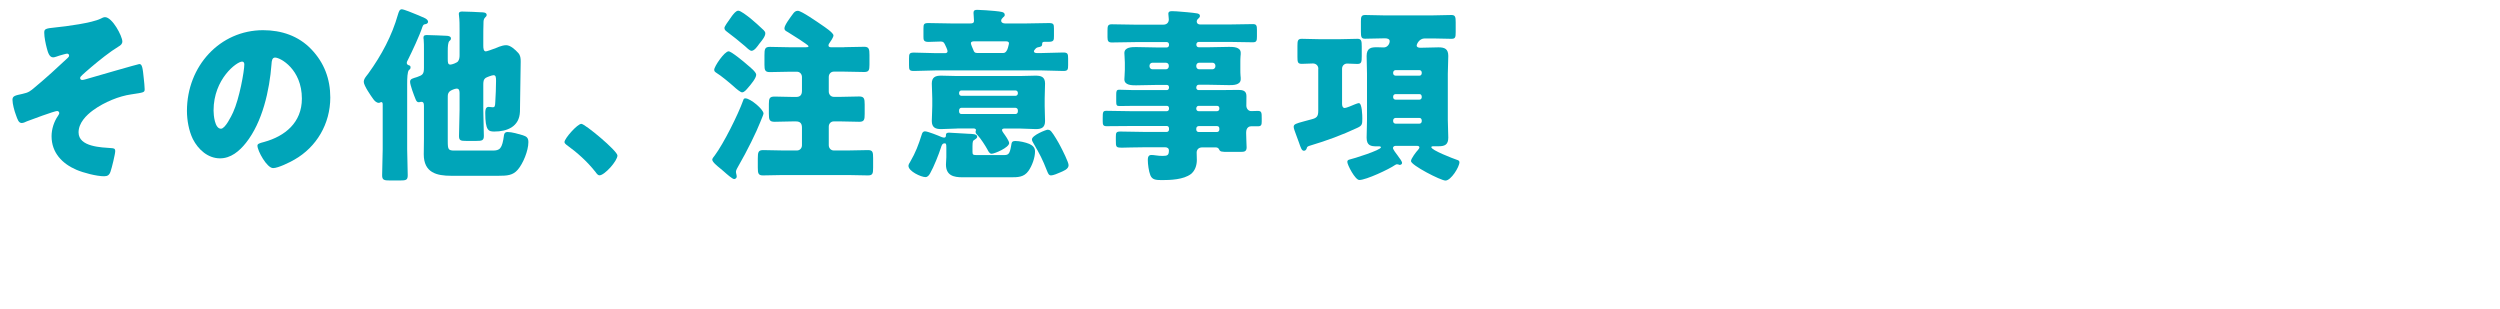
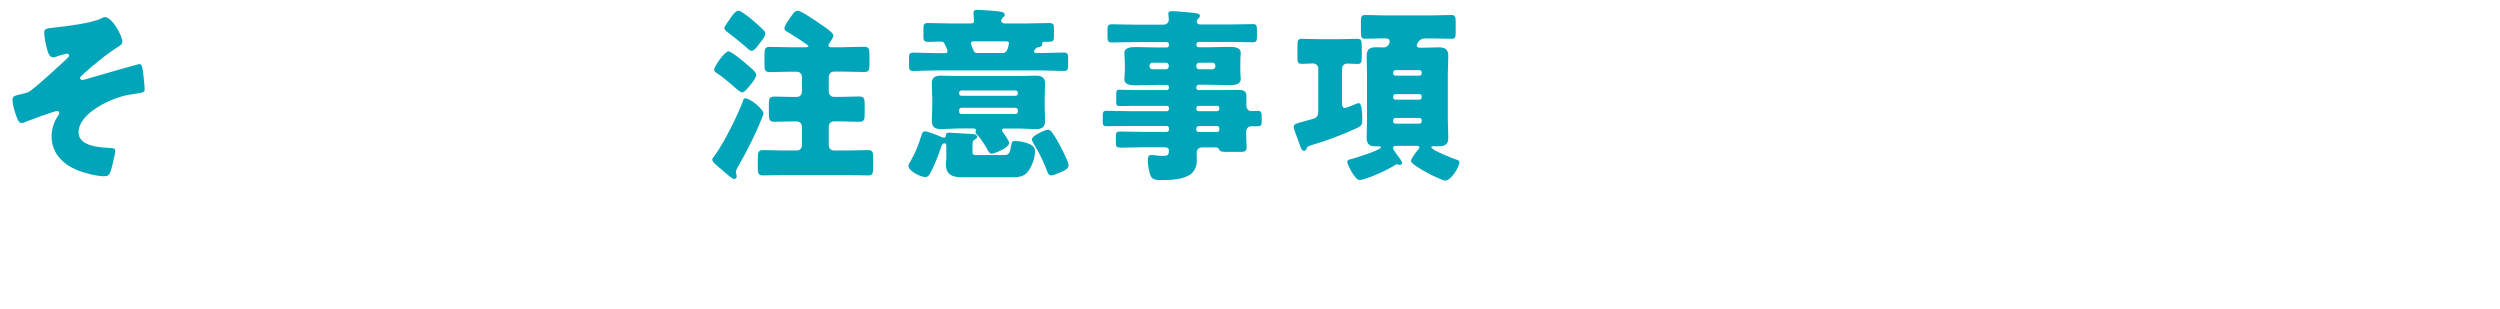
<svg xmlns="http://www.w3.org/2000/svg" id="uuid-3c4e72bc-121e-4fc8-85ef-c04e9109347e" data-name="レイヤー 2" viewBox="0 0 26.666 3.295">
  <defs>
    <style>
      .uuid-9ffe88f7-923c-454e-9f2f-9076f4724d2f {
        fill: none;
      }

      .uuid-9ffe88f7-923c-454e-9f2f-9076f4724d2f, .uuid-11fab2c8-bf8f-4d48-afa6-1329929df486 {
        stroke-width: 0px;
      }

      .uuid-11fab2c8-bf8f-4d48-afa6-1329929df486 {
        fill: #00a5b9;
      }
    </style>
  </defs>
  <g id="uuid-59ed6dfb-cb2e-4523-a92b-4ef59a79922d" data-name="レイヤー 3">
    <g>
      <g>
        <path class="uuid-11fab2c8-bf8f-4d48-afa6-1329929df486" d="m1.305.442c0,.027-.019.042-.04.054-.09.054-.21.15-.292.22-.017.014-.103.088-.112.101-.004.004-.006.01-.006.016,0,.014.011.02.023.02.013,0,.059-.014.072-.018.054-.016.525-.152.536-.152.03,0,.036.038.048.158.003.032.009.08.009.11,0,.035-.006.035-.145.056-.126.018-.282.08-.404.168-.074.054-.156.136-.156.237,0,.156.246.16.351.168.022.002.04.002.04.032s-.037.182-.05.218c-.013.038-.032.05-.069.05-.08,0-.221-.037-.295-.069-.149-.064-.265-.18-.265-.358,0-.075.025-.155.069-.218.007-.012.013-.02.013-.029,0-.013-.011-.022-.023-.022-.027,0-.282.094-.322.11-.017.008-.038.018-.055.018-.033,0-.044-.034-.063-.088-.016-.042-.036-.116-.036-.16,0-.04.028-.046.104-.062.069-.015.084-.028.136-.072.12-.1.234-.204.349-.312.007-.006.015-.015.015-.026s-.01-.02-.021-.02c-.01,0-.065.016-.082.021s-.05.019-.067.019c-.042,0-.057-.057-.068-.099-.012-.044-.027-.117-.027-.163,0-.038.006-.047.116-.057.122-.012.393-.048.486-.094.015-.008.031-.016.046-.016.078,0,.185.203.185.26Z" />
-         <path class="uuid-11fab2c8-bf8f-4d48-afa6-1329929df486" d="m3.321.526c.136.142.202.315.202.514,0,.281-.147.529-.383.663-.048.028-.173.09-.227.09-.066,0-.167-.184-.167-.239,0-.019.017-.026.072-.04.221-.061.402-.206.402-.462,0-.313-.229-.438-.286-.438-.032,0-.036.036-.038.071-.021.278-.097.618-.272.838-.071.09-.163.166-.277.166-.128,0-.232-.092-.29-.206-.043-.088-.063-.202-.063-.3,0-.479.353-.861.812-.861.195,0,.378.06.515.204Zm-1.043.653c0,.048.012.194.079.194.045,0,.11-.133.129-.174.067-.145.12-.44.12-.512,0-.017-.007-.03-.024-.03-.056,0-.304.184-.304.521Z" />
-         <path class="uuid-11fab2c8-bf8f-4d48-afa6-1329929df486" d="m4.343,1.593c0,.092.006.184.006.277,0,.05-.019.055-.08.055h-.111c-.061,0-.082-.005-.082-.055,0-.094.006-.186.006-.277v-.472c0-.017,0-.032-.015-.032-.01,0-.014.008-.027.008-.023,0-.044-.02-.057-.038-.025-.034-.103-.146-.103-.186,0-.024.013-.042.027-.061.005-.008.015-.02.021-.027.143-.198.253-.406.316-.628.01-.032.017-.058.042-.058.021,0,.12.04.179.065.013.006.025.011.034.015.021.008.067.025.067.054,0,.01-.011.023-.03.025-.017.003-.021.005-.031.03-.03.092-.11.262-.152.346-.008.015-.014.026-.014.036,0,.021.016.024.027.028s.013.012.013.021c0,.013-.005.019-.017.028-.017.018-.019.088-.019.147v.696Zm.812-.422c0,.094.006.186.006.279,0,.049-.021.053-.08.053h-.109c-.057,0-.076-.004-.076-.051,0-.094.006-.188.006-.281v-.176c0-.022-.002-.05-.031-.05-.019,0-.063.018-.076.031-.019.021-.019.032-.019.07v.46c0,.09.006.1.074.1h.404c.077,0,.103-.018.122-.166.004-.023.017-.032.038-.032.046,0,.117.021.161.034.04.013.061.026.061.074,0,.09-.056.229-.115.296-.051.058-.11.063-.204.063h-.505c-.154,0-.292-.033-.292-.229,0-.056.002-.112.002-.168v-.34c0-.028,0-.052-.028-.052-.004,0-.006,0-.014.002-.003.002-.011.002-.015.002-.019,0-.027-.018-.034-.036-.015-.036-.057-.147-.057-.182,0-.032.03-.036.074-.05.059-.021.074-.03.074-.099v-.199c0-.036,0-.07-.003-.104-.002-.006-.002-.012-.002-.018,0-.028.019-.028.04-.028.032,0,.185.006.213.008.017.002.04.007.04.028,0,.014-.007.018-.017.028-.015.016-.017.06-.017.104v.086c0,.036,0,.061.028.061.016,0,.065-.017.081-.034.015-.021.017-.044.017-.068v-.26c0-.056,0-.116-.006-.158-.002-.01-.002-.014-.002-.02,0-.024.019-.026.036-.026.063,0,.162.006.202.008.019,0,.059,0,.059.028,0,.012-.007.019-.017.028-.017.016-.017.04-.017.062-.002.05-.002.103-.002.154v.082c0,.029.002.063.027.063.011,0,.07-.021.114-.038.019-.008.023-.01.029-.012.023-.008.048-.016.074-.016.046,0,.097.048.128.082.025.027.027.058.027.094,0,.004-.008.527-.008.533-.006.162-.139.212-.273.212-.061,0-.097-.008-.097-.199,0-.026.002-.064.036-.064.014,0,.027.004.044.004.023,0,.025-.014.027-.058.004-.072.008-.148.008-.222,0-.04-.002-.062-.027-.062-.017,0-.071.021-.082.028-.027.018-.027.046-.027.076v.264Z" />
-         <path class="uuid-11fab2c8-bf8f-4d48-afa6-1329929df486" d="m6.586,1.658c0,.059-.138.212-.191.212-.019,0-.032-.02-.042-.034-.089-.113-.196-.209-.313-.293-.009-.007-.019-.017-.019-.028,0-.038.138-.194.18-.194.038,0,.385.288.385.338Z" />
        <path class="uuid-11fab2c8-bf8f-4d48-afa6-1329929df486" d="m8.144,1.211c0,.01-.021.056-.034.09-.042.107-.139.306-.235.472-.007.014-.025.04-.025.058,0,.009.002.021.004.026.002.01.004.018.004.026,0,.021-.021.027-.027.027-.019,0-.078-.052-.116-.086-.009-.008-.025-.021-.038-.032-.029-.023-.08-.065-.08-.09,0-.012.019-.033.027-.044.095-.128.248-.434.303-.587.004-.013.007-.022.023-.022.055,0,.194.118.194.162Zm-.374-.664c.031,0,.172.118.202.145.023.02.094.075.094.105,0,.036-.055.102-.088.14-.019.022-.04.048-.063.048-.017,0-.063-.039-.089-.063-.04-.036-.139-.118-.183-.144-.016-.011-.025-.017-.025-.034,0-.036.11-.196.152-.196Zm.378-.222c.009.01.015.016.015.032,0,.034-.042.082-.065.111-.017.024-.051.074-.082.074-.019,0-.055-.036-.07-.05-.063-.054-.128-.106-.195-.156-.013-.01-.024-.02-.024-.038,0-.016.036-.065.061-.1.009-.012.017-.023.021-.03.015-.018.04-.054.066-.054.025,0,.092.052.13.082.036.03.105.09.143.128Zm.858.178c.07,0,.143-.004.213-.004.05,0,.055.026.055.088v.104c0,.058-.007.077-.057.077-.07,0-.141-.004-.211-.004h-.113c-.03,0-.053.024-.053.057v.155c0,.032.023.057.053.057h.076c.065,0,.13-.004.195-.004.053,0,.059.023.059.086v.098c0,.062-.004.086-.057.086-.065,0-.132-.004-.197-.004h-.076c-.03,0-.053.023-.053.056v.198c0,.031.023.056.053.056h.151c.072,0,.143-.004.215-.004.05,0,.054.023.054.084v.102c0,.064-.004.084-.056.084-.072,0-.143-.004-.213-.004h-.692c-.071,0-.143.004-.214.004-.049,0-.055-.021-.055-.082v-.1c0-.066.006-.088.057-.088.071,0,.141.004.212.004h.149c.03,0,.053-.024.053-.056v-.187c0-.046-.019-.067-.065-.067h-.034c-.065,0-.128.004-.193.004-.055,0-.061-.022-.061-.086v-.104c0-.06.008-.079.061-.079.065,0,.128.004.193.004h.038c.042,0,.061-.022.061-.066v-.146c0-.032-.023-.057-.053-.057h-.079c-.07,0-.141.004-.211.004-.05,0-.057-.021-.057-.077v-.104c0-.065.005-.088.057-.088.07,0,.141.004.211.004h.172c.013,0,.03,0,.03-.012s-.181-.126-.221-.15c-.021-.012-.036-.018-.036-.04,0-.035.067-.121.09-.153.013-.019.028-.034.053-.034.038,0,.215.124.256.152.026.018.124.082.124.111,0,.019-.03.064-.042.08-.007.008-.011.016-.011.026,0,.02.019.02.031.02h.139Z" />
        <path class="uuid-11fab2c8-bf8f-4d48-afa6-1329929df486" d="m10.373,1.62c0,.028.006.034.04.034h.296c.046,0,.061-.01.076-.098.006-.036.006-.052.046-.052.044,0,.107.014.148.031.037.017.061.04.061.08,0,.068-.032.154-.07.208-.048.068-.114.068-.189.068h-.515c-.094,0-.176-.019-.176-.136,0-.026.004-.053.004-.078v-.104c0-.04-.004-.044-.019-.044-.025,0-.032.024-.038.044-.023.072-.078.21-.115.274-.011.02-.026.042-.051.042-.046,0-.181-.062-.181-.12,0-.014.011-.032.019-.044.057-.098.088-.18.122-.288.006-.02.013-.036.036-.036.029,0,.143.046.177.061.008.002.018.006.025.006.019,0,.021-.012.021-.03,0-.02.017-.023.033-.023.013,0,.188.01.208.012.038.002.092,0,.092.032,0,.016-.017.023-.04.04-.01.01-.01.046-.01.06v.062Zm.656-1.071c0,.015.021.017.031.017h.043c.08,0,.159-.006.237-.006.049,0,.053.014.053.065v.07c0,.048-.004.062-.051.062-.08,0-.159-.006-.239-.006h-1.118c-.078,0-.156.006-.236.006-.05,0-.053-.012-.053-.063v-.068c0-.052.003-.065.053-.065.078,0,.158.006.236.006h.096c.011,0,.026-.004.026-.021,0-.016-.021-.056-.028-.072-.012-.025-.021-.031-.046-.031-.044,0-.088.004-.13.004-.053,0-.053-.024-.053-.056v-.086c0-.047.004-.059.053-.059.08,0,.159.004.237.004h.211c.023,0,.038-.004.038-.029,0-.019-.005-.068-.005-.082,0-.03.015-.034.04-.034.04,0,.143.008.185.012.07.008.108.008.108.042,0,.012-.005.016-.019.028-.009.01-.019.018-.019.034,0,.021.023.029.04.029h.233c.078,0,.156-.004.236-.004.05,0,.054.012.054.059v.077c0,.046,0,.064-.058.064h-.045c-.019,0-.023.008-.023.025,0,.024-.017.028-.038.032-.023.004-.027.01-.042.028-.004.004-.008.01-.008.018Zm-.818.822c-.057,0-.114.006-.173.006-.057,0-.099-.015-.099-.086,0-.048.005-.104.005-.16v-.08c0-.056-.005-.11-.005-.16,0-.069.04-.084.099-.084.057,0,.116.004.173.004h.664c.057,0,.112-.004.169-.004.059,0,.103.011.103.084,0,.05-.004.104-.004.16v.08c0,.056.004.112.004.16,0,.069-.038.086-.097.086s-.116-.006-.175-.006h-.161c-.009,0-.026.002-.026.016,0,.01.011.026.017.034.015.02.059.082.059.105,0,.048-.156.114-.187.114-.023,0-.036-.028-.045-.046-.023-.042-.071-.116-.103-.15-.012-.012-.023-.021-.023-.038,0-.01.004-.012.004-.018,0-.018-.021-.018-.033-.018h-.166Zm.622-.349c.013,0,.024-.012.024-.025v-.006c0-.015-.011-.026-.024-.026h-.58c-.013,0-.023.012-.023.026v.006c0,.014.01.023.023.025h.58Zm-.58.128c-.013,0-.023.013-.023.026v.014c0,.015.01.026.023.026h.58c.013,0,.024-.012.024-.026v-.014c0-.016-.011-.024-.024-.026h-.58Zm.134-.709c-.014,0-.031.004-.031.02,0,.012.017.052.027.074.007.02.015.03.038.03h.282c.023,0,.04-.026.048-.055.009-.031.011-.046.011-.048,0-.018-.017-.021-.032-.021h-.343Zm.79.943c.015,0,.025.006.036.018.025.028.08.122.099.16.021.04.086.168.086.2,0,.044-.059.063-.092.078-.022.01-.072.031-.095.031-.025,0-.032-.023-.042-.046-.051-.13-.076-.176-.145-.296-.007-.012-.017-.027-.017-.042,0-.044.151-.104.17-.104Z" />
        <path class="uuid-11fab2c8-bf8f-4d48-afa6-1329929df486" d="m12.759.935c.002.015.011.026.025.026h.227c.065,0,.13-.002.195-.002.046,0,.089.006.089.065,0,.034-.001.068-.001.103,0,.03.021.058.051.058.025,0,.05-.002.072-.002.041,0,.041.021.041.08v.032c0,.034-.004.052-.039.052h-.076c-.017,0-.051.012-.051.066v.01c0,.052.005.126.005.149,0,.046-.028.048-.064.048h-.128c-.078,0-.09,0-.103-.029-.008-.017-.025-.019-.04-.019h-.137c-.046,0-.061.03-.061.055,0,.02.002.054.002.079,0,.059-.02.116-.063.15-.079.06-.218.065-.311.065-.069,0-.103-.006-.122-.052-.017-.042-.027-.118-.027-.164,0-.027.006-.052.038-.052.012,0,.033.002.044.004.025.004.054.006.076.006.052,0,.067-.008.067-.058,0-.023-.017-.034-.038-.034h-.234c-.111,0-.18.004-.223.004-.071,0-.071-.004-.071-.082v-.033c0-.046.004-.057.05-.057.082,0,.164.004.244.004h.25c.014,0,.023-.012.023-.025v-.012c0-.015-.009-.026-.023-.026h-.381c-.088,0-.175.002-.263.002-.036,0-.04-.016-.04-.054v-.032c0-.066.002-.078.04-.078.088,0,.175.004.263.004h.381c.014,0,.023-.012.023-.025v-.007c0-.016-.009-.025-.023-.025h-.353c-.052,0-.103.002-.155.002-.028,0-.032-.012-.032-.048v-.07c0-.04.002-.056.032-.056.052,0,.103.004.155.004h.353c.014,0,.023-.012.023-.026v-.004c0-.016-.009-.025-.023-.025h-.114c-.071,0-.143.004-.215.004-.044,0-.124,0-.124-.064,0-.012.002-.025.002-.036.001-.023.003-.044.003-.065v-.078c0-.022-.002-.042-.003-.066,0-.01-.002-.023-.002-.035,0-.064.08-.064.124-.064.072,0,.145.004.215.004h.114c.014,0,.023-.012.023-.025v-.007c0-.014-.009-.025-.023-.025h-.337c-.084,0-.166.004-.25.004-.038,0-.046-.016-.046-.056v-.068c0-.05.002-.07.046-.07.084,0,.166.004.25.004h.299c.04,0,.059-.025.059-.056,0-.01-.005-.048-.005-.06,0-.026.021-.028.04-.028.013,0,.036.002.049.002.057.004.176.014.219.022.017.004.029.01.029.027,0,.013-.008.019-.019.03-.01.008-.015.018-.015.03,0,.012.007.031.038.031h.309c.085,0,.169-.004.253-.004.038,0,.042.019.042.061v.071c0,.045-.004.062-.044.062-.084,0-.168-.004-.251-.004h-.326c-.014,0-.025.012-.025.025v.007c0,.014.011.025.025.025h.108c.073,0,.145-.004.216-.004.043,0,.124,0,.124.064,0,.012,0,.025-.002.035-.002.024-.002.044-.002.066v.078c0,.021,0,.042.002.065.002.011.002.024.002.036,0,.064-.081.064-.124.064-.073,0-.143-.004-.216-.004h-.108c-.014,0-.025.01-.025.025v.004Zm-.467-.266c-.017,0-.031.014-.031.032v.006c0,.018.014.032.031.032h.145c.017,0,.03-.015.03-.032v-.006c0-.019-.011-.03-.03-.032h-.145Zm.498,0c-.017,0-.03.014-.03.032v.006c0,.018.013.032.03.032h.143c.017,0,.031-.015.031-.032v-.006c0-.019-.014-.032-.031-.032h-.143Zm-.03.492c0,.014.011.025.025.025h.196c.015,0,.025-.012.025-.025v-.007c0-.016-.01-.025-.025-.025h-.196c-.014,0-.023.01-.025.025v.007Zm.025.184c-.014,0-.025.012-.025.026v.012c0,.014.011.025.025.025h.196c.015,0,.025-.012.025-.025v-.012c0-.017-.01-.026-.025-.026h-.196Z" />
        <path class="uuid-11fab2c8-bf8f-4d48-afa6-1329929df486" d="m14.062.734c0-.034-.025-.057-.058-.057-.038,0-.078.004-.118.004-.044,0-.047-.018-.047-.075v-.114c0-.058.003-.078.047-.078.057,0,.122.004.187.004h.217c.065,0,.13-.004.189-.004.042,0,.046.021.046.084v.1c0,.066-.004.084-.048.084-.034,0-.078-.004-.108-.004-.029,0-.054.022-.054.055v.375c0,.021.006.044.029.044.015,0,.085-.029.105-.038.009-.004.036-.014.045-.014.035,0,.037.136.037.164,0,.062-.002.076-.054.1-.162.076-.328.137-.496.187-.033.01-.039.012-.044.034-.006.014-.014.023-.029.023-.023,0-.032-.028-.053-.088-.008-.024-.019-.054-.033-.09-.007-.021-.023-.058-.023-.076,0-.03.023-.036.111-.06.023-.006.048-.013.078-.021.055-.014.073-.029.073-.09v-.449Zm.519.052c0-.064-.004-.126-.004-.188,0-.09.052-.094.111-.094.025,0,.049.002.072.002.038,0,.063-.036.063-.067,0-.024-.027-.03-.046-.03h-.021c-.064,0-.131.004-.196.004-.04,0-.044-.02-.044-.076v-.109c0-.048.004-.068.046-.068.065,0,.13.004.194.004h.53c.065,0,.13-.004.195-.004.042,0,.046.021.046.078v.104c0,.057-.004.072-.046.072-.065,0-.13-.004-.195-.004h-.089c-.059,0-.086.06-.086.076,0,.018.021.023.034.023h.023c.059,0,.118-.004.176-.004.066,0,.104.017.104.092,0,.064-.005.126-.005.19v.493c0,.062.005.126.005.188,0,.074-.036.092-.101.092h-.063c-.005,0-.017.002-.017.01,0,.032.235.122.271.134.013.004.029.009.029.026,0,.05-.09.196-.149.196-.05,0-.368-.164-.368-.208,0-.026.057-.101.076-.12.006-.008.014-.017.014-.026,0-.014-.016-.016-.025-.016h-.231c-.011,0-.026.008-.026.023,0,.015.034.059.053.084.004.004.007.009.009.013.01.012.035.046.035.062,0,.012-.012.021-.025.021-.004,0-.012-.002-.015-.005-.006,0-.012-.002-.016-.002-.005,0-.011.005-.017.007-.065.046-.311.161-.383.161-.044,0-.128-.161-.128-.193,0-.014.008-.021.019-.024.046-.01.34-.102.34-.132,0-.004-.006-.01-.017-.01h-.029c-.061,0-.107-.008-.107-.092,0-.062.004-.126.004-.188v-.493Zm.584-.012c0-.015-.011-.026-.024-.026h-.256c-.013,0-.025.012-.025.026v.008c0,.014.012.025.025.025h.256c.015,0,.022-.01.024-.025v-.008Zm0,.256c-.002-.017-.009-.026-.024-.026h-.256c-.013,0-.025.01-.025.026v.008c0,.014.012.025.025.025h.256c.013,0,.024-.012.024-.025v-.008Zm0,.253c-.002-.014-.009-.025-.024-.025h-.256c-.013,0-.025.012-.025.025v.011c0,.014.012.025.025.025h.256c.013,0,.024-.012.024-.025v-.011Z" />
      </g>
-       <rect class="uuid-9ffe88f7-923c-454e-9f2f-9076f4724d2f" width="26.666" height="3.295" />
    </g>
  </g>
</svg>